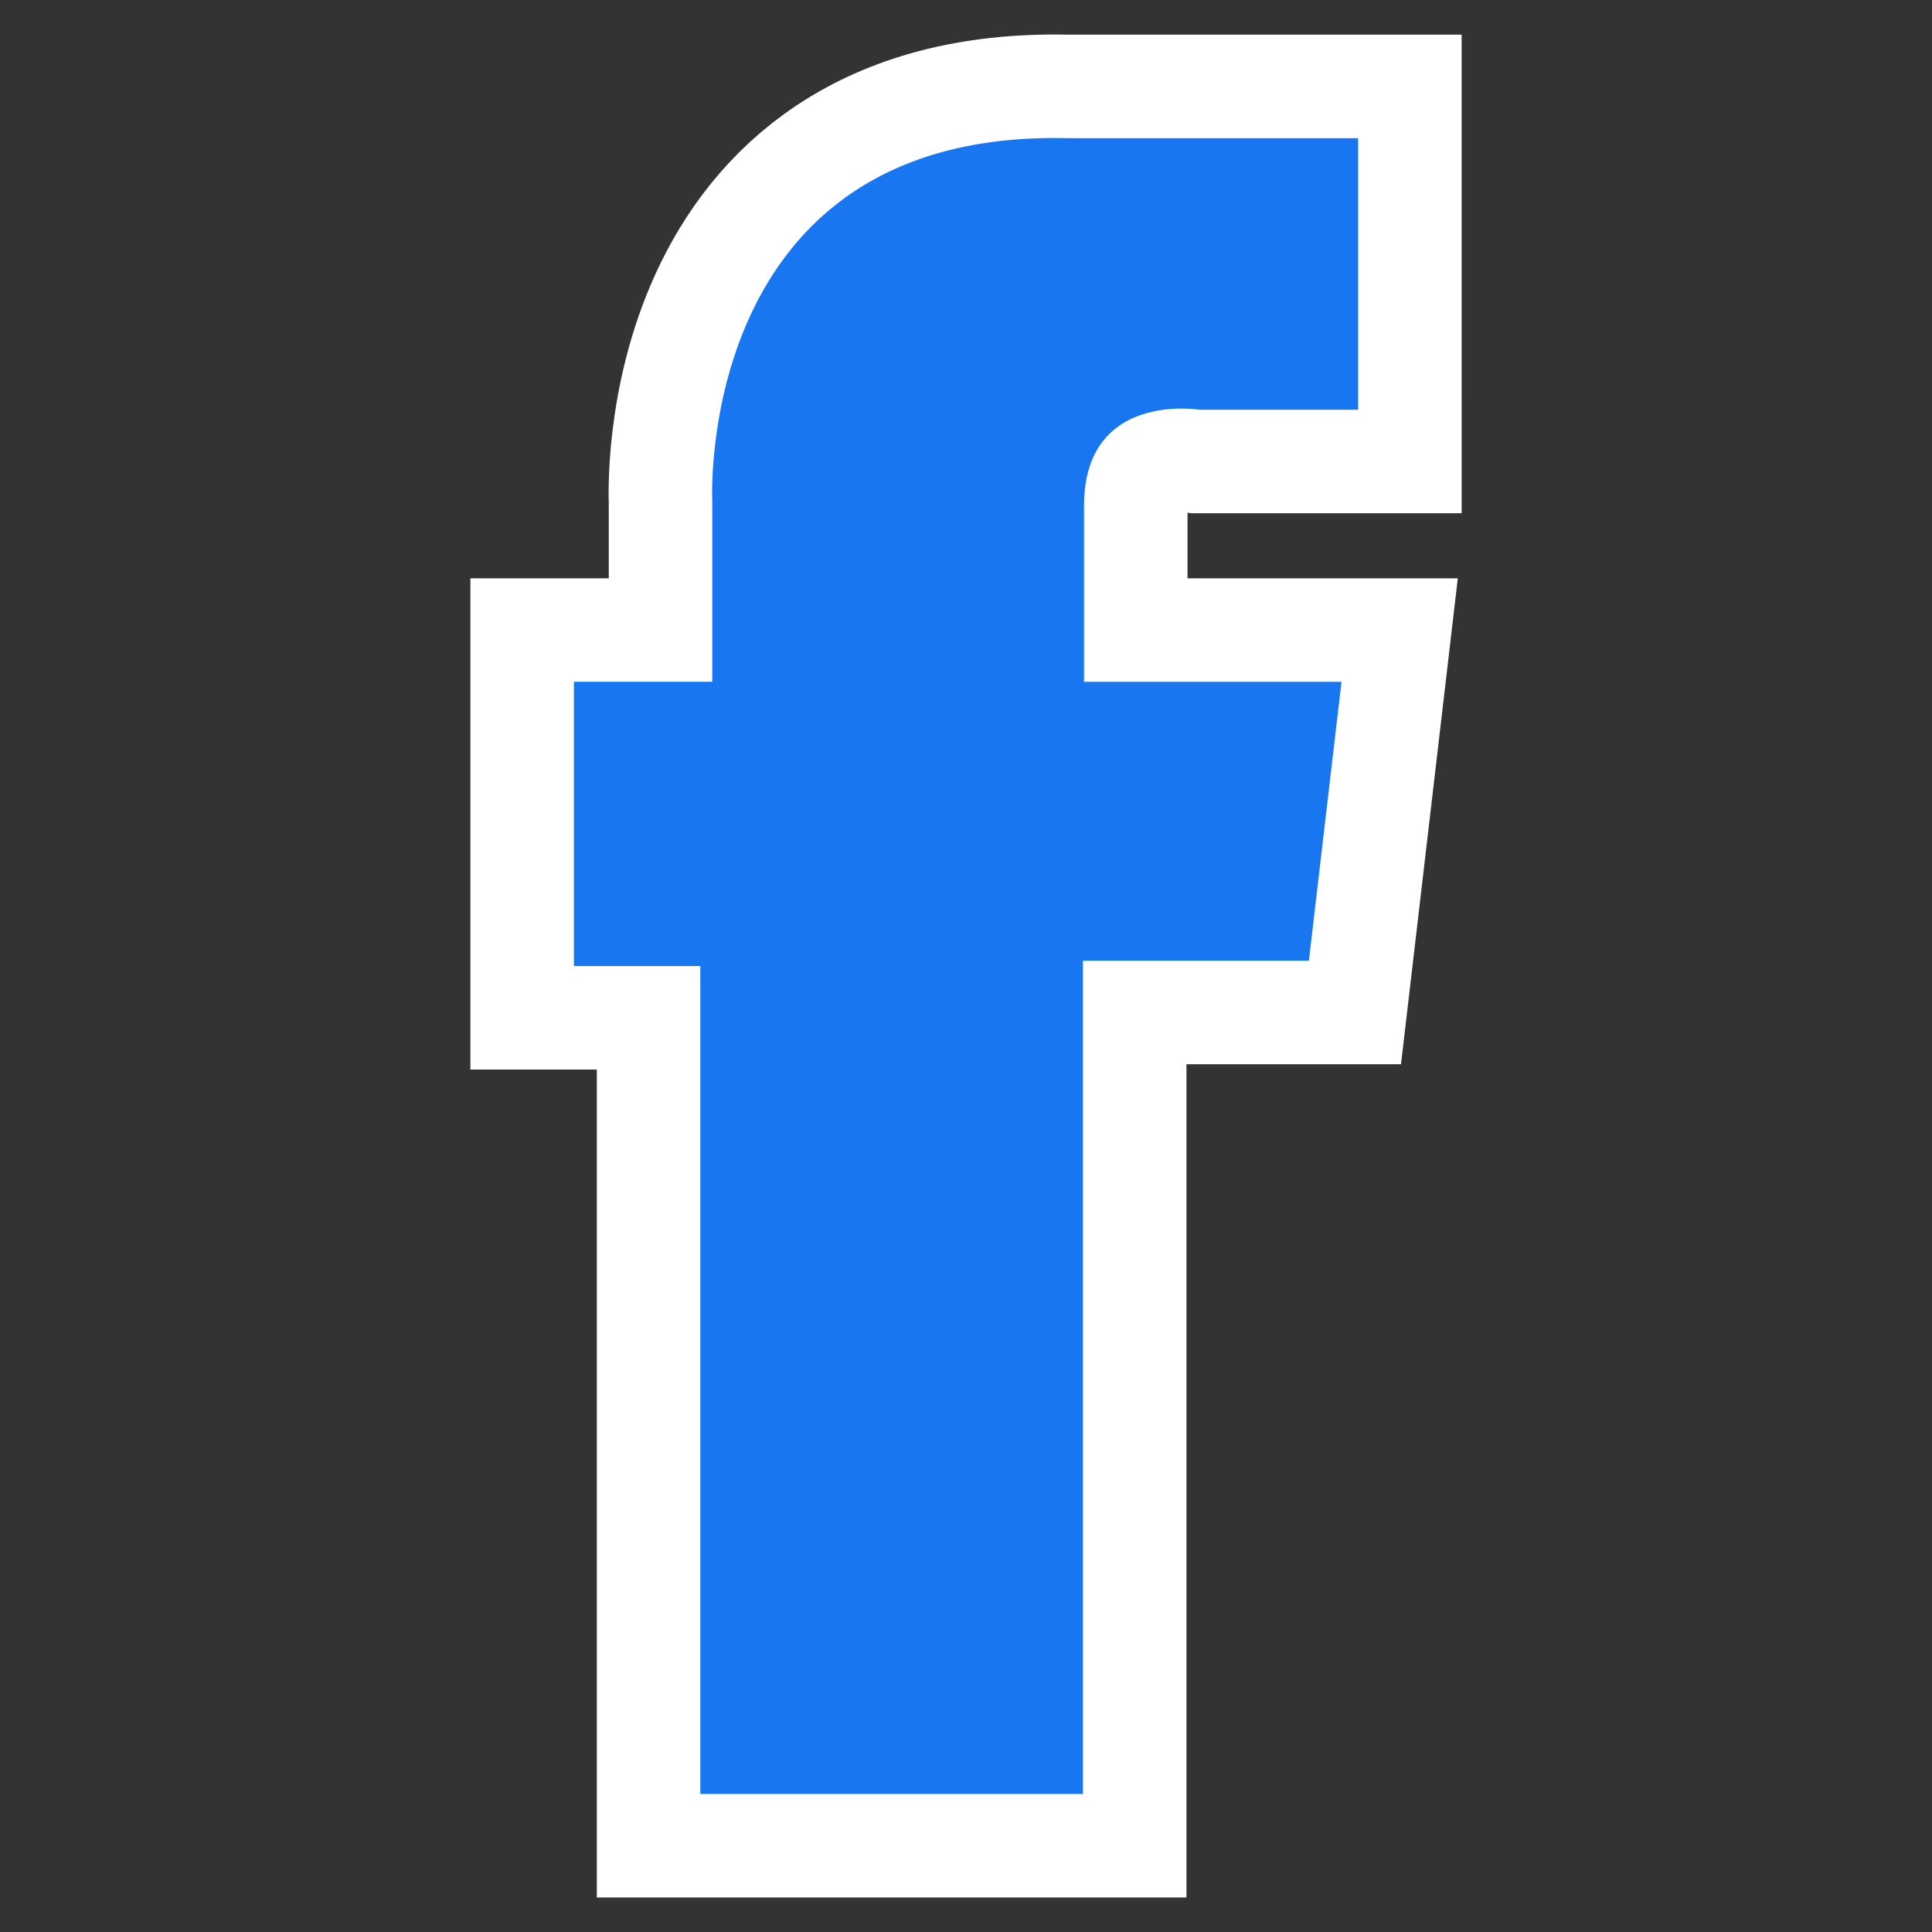
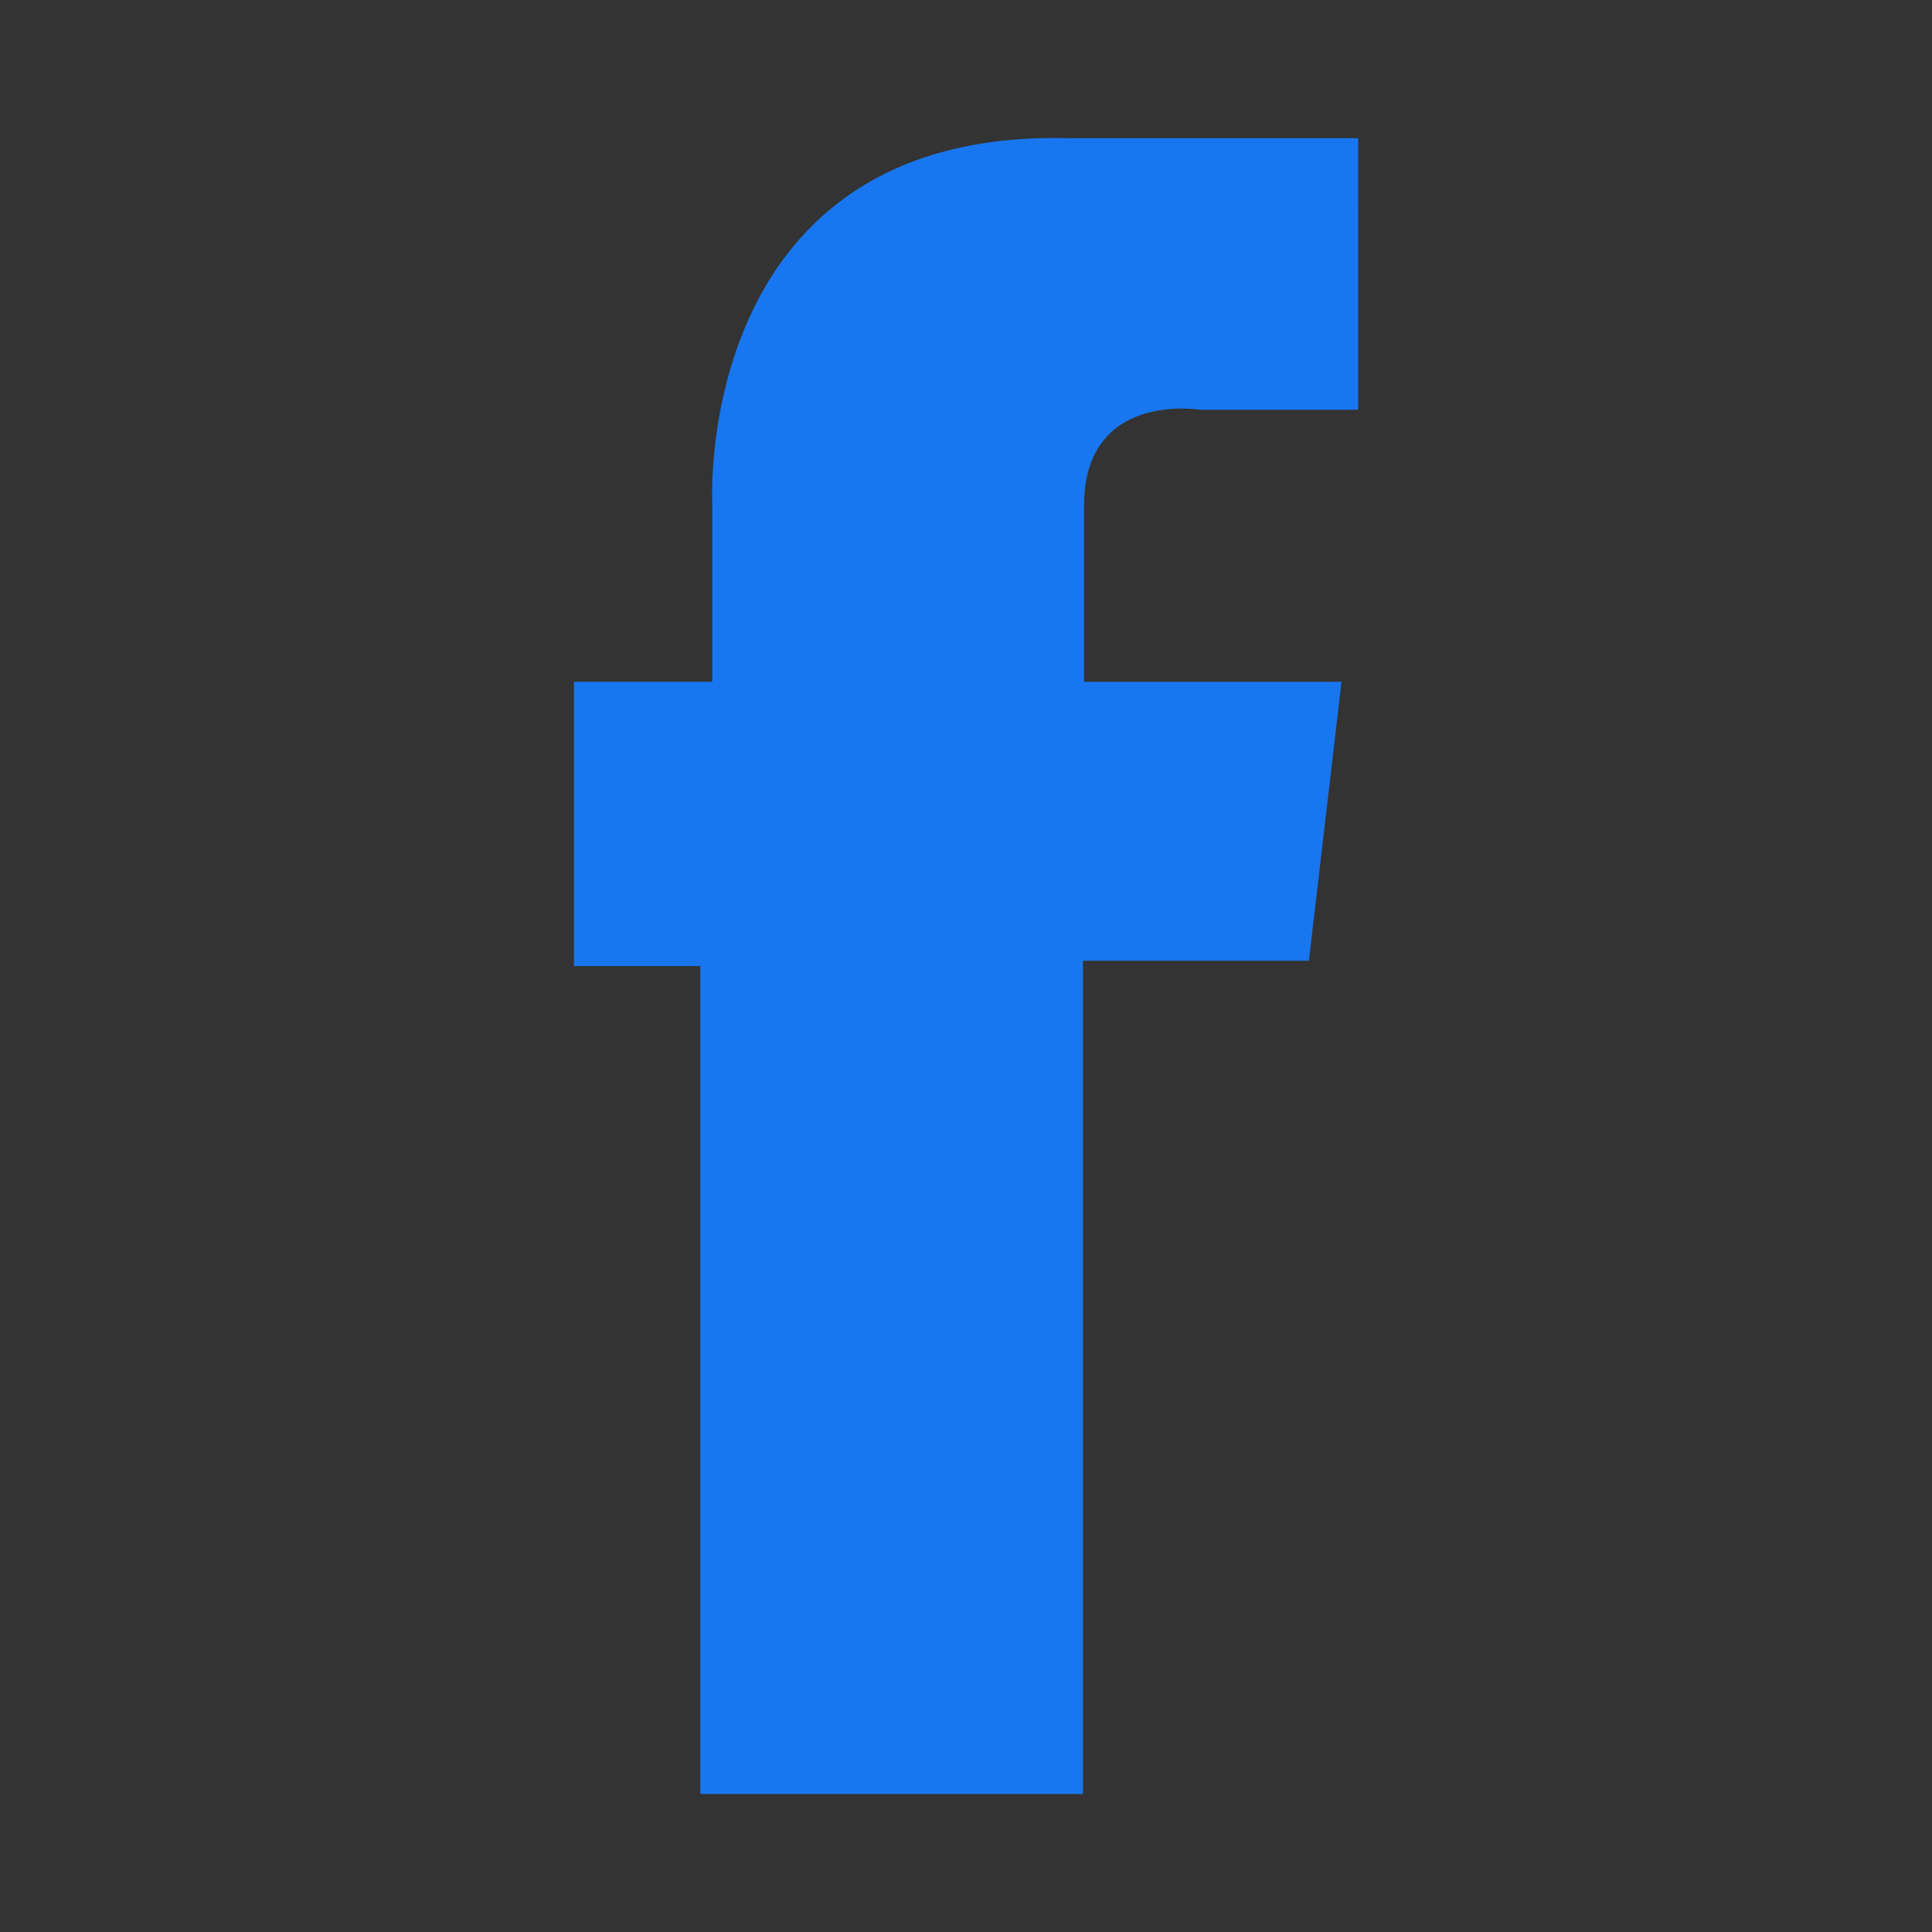
<svg xmlns="http://www.w3.org/2000/svg" version="1.1" id="圖層_1" x="0px" y="0px" width="56px" height="56px" viewBox="0 0 56 56" enable-background="new 0 0 56 56" xml:space="preserve">
  <rect x="0" y="0" width="56" height="56" fill="#333333" stroke="none" />
  <g>
-     <path fill="#FFFFFF" stroke="#FFFFFF" stroke-width="6" stroke-miterlimit="10" d="M39.365,11.876h-4.6   c0,0-3.344-0.548-3.344,2.785c0,3.345,0,5.101,0,5.101h7.463l-0.945,8.085h-6.549v24.152H20.299V28.001h-3.664v-8.239h4.01v-5.239   c0,0-0.521-10.777,10.303-10.518c8.418,0,8.418,0,8.418,0V11.876z" />
    <path fill="#1877F0" d="M39.365,11.876h-4.6c0,0-3.344-0.548-3.344,2.785c0,3.345,0,5.101,0,5.101h7.463l-0.945,8.085h-6.549   v24.152H20.299V28.001h-3.664v-8.239h4.01v-5.239c0,0-0.521-10.777,10.303-10.518c8.418,0,8.418,0,8.418,0V11.876z" />
  </g>
</svg>